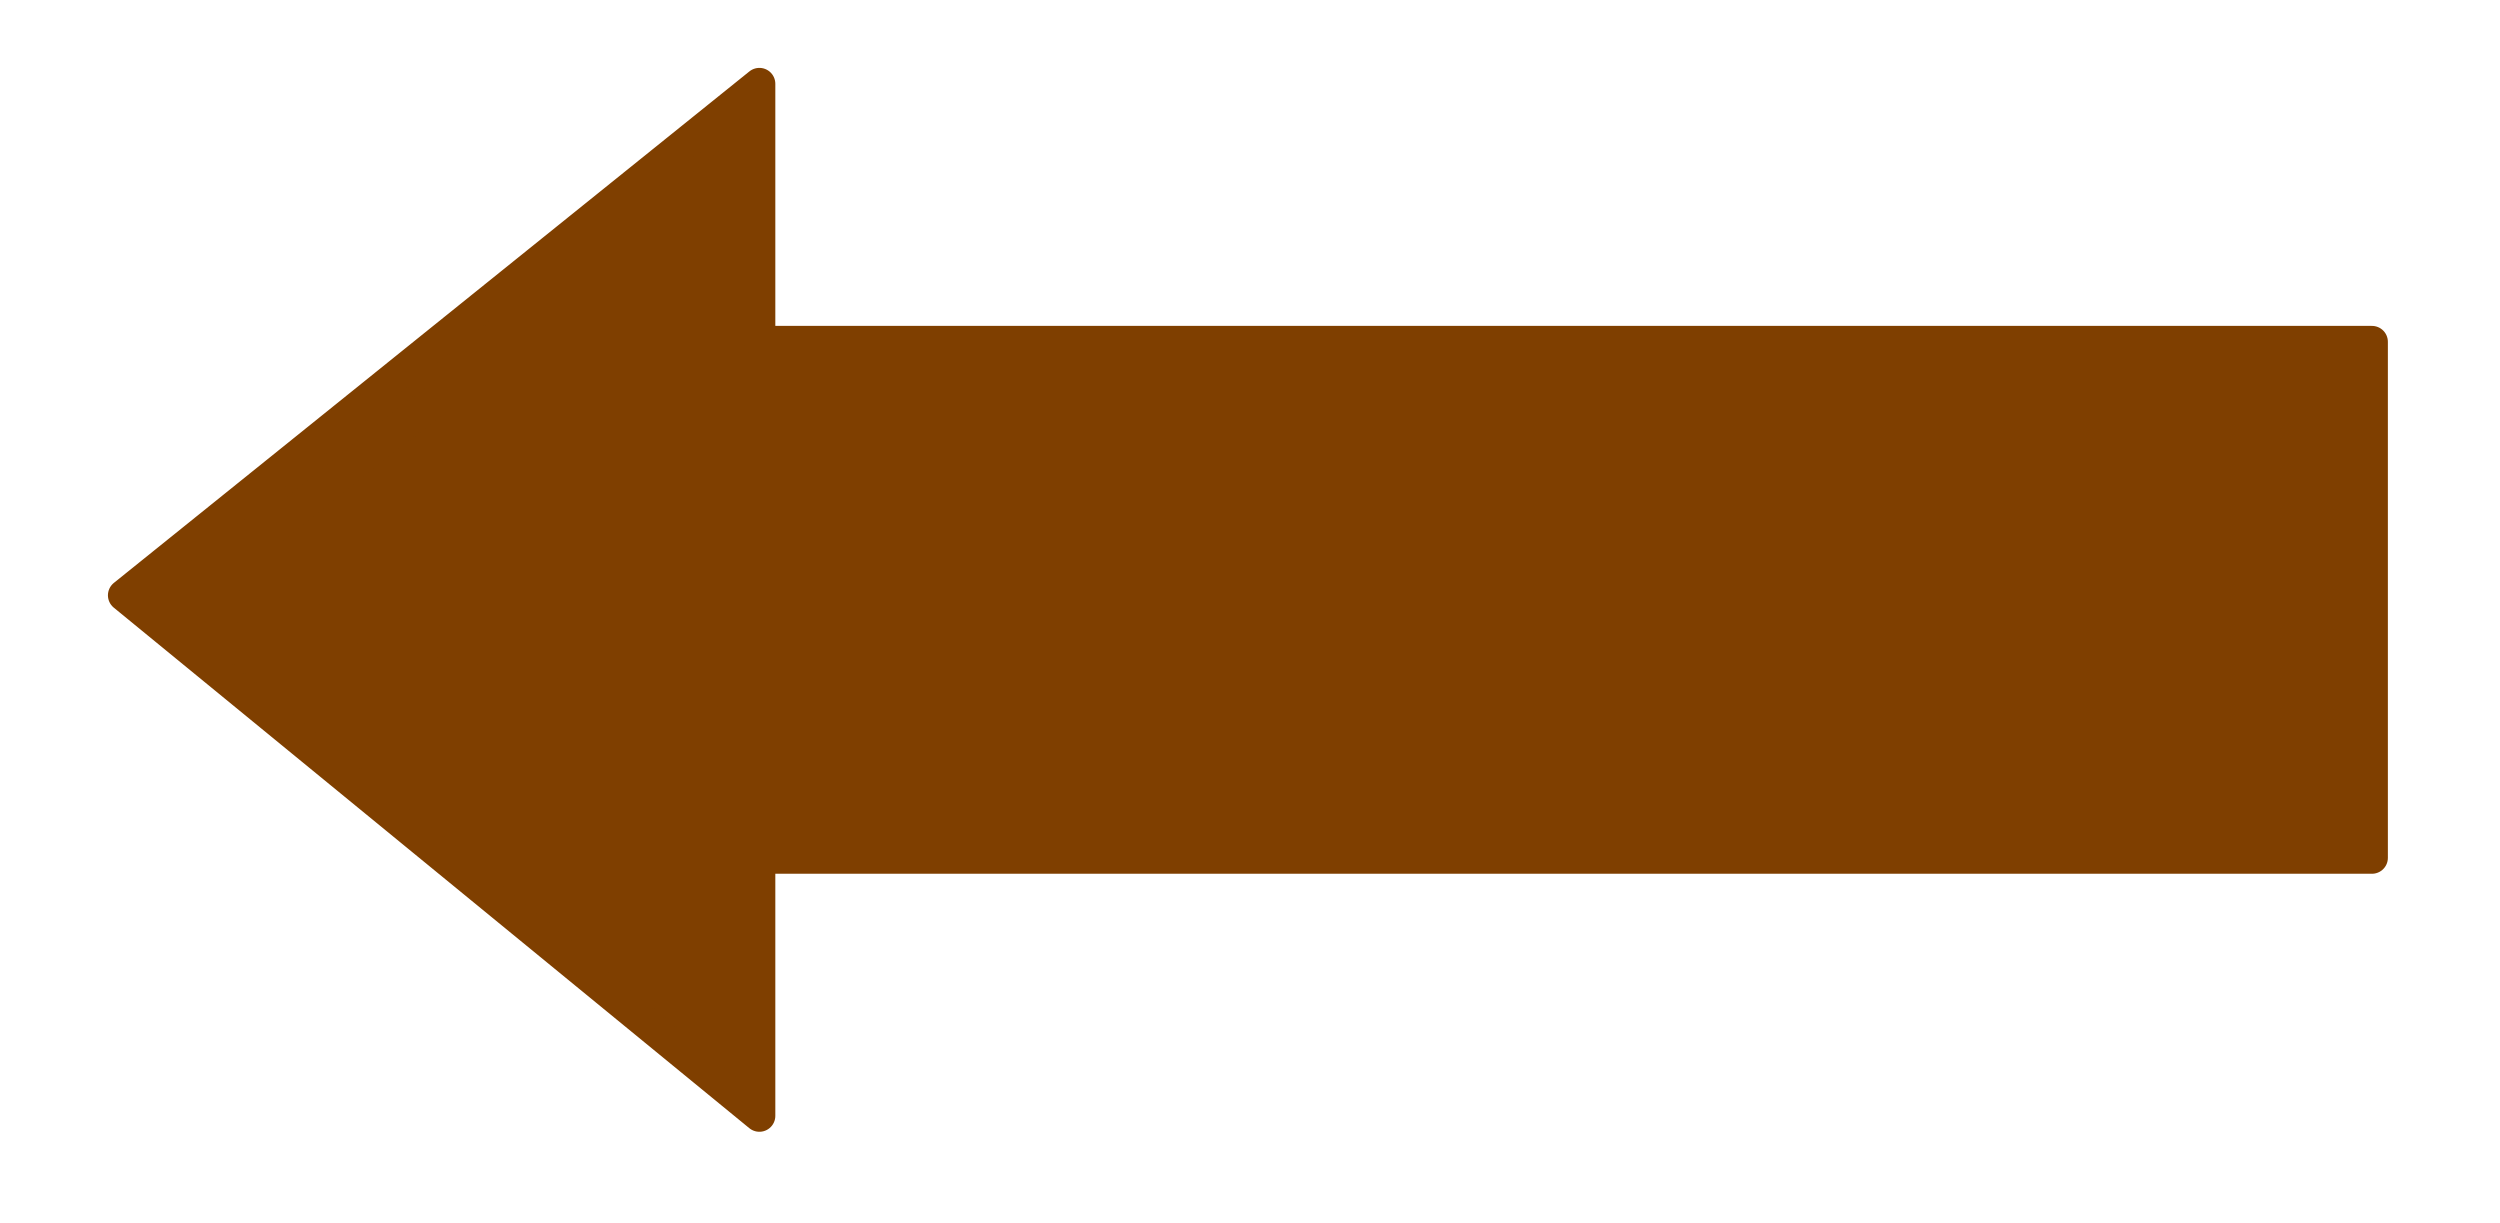
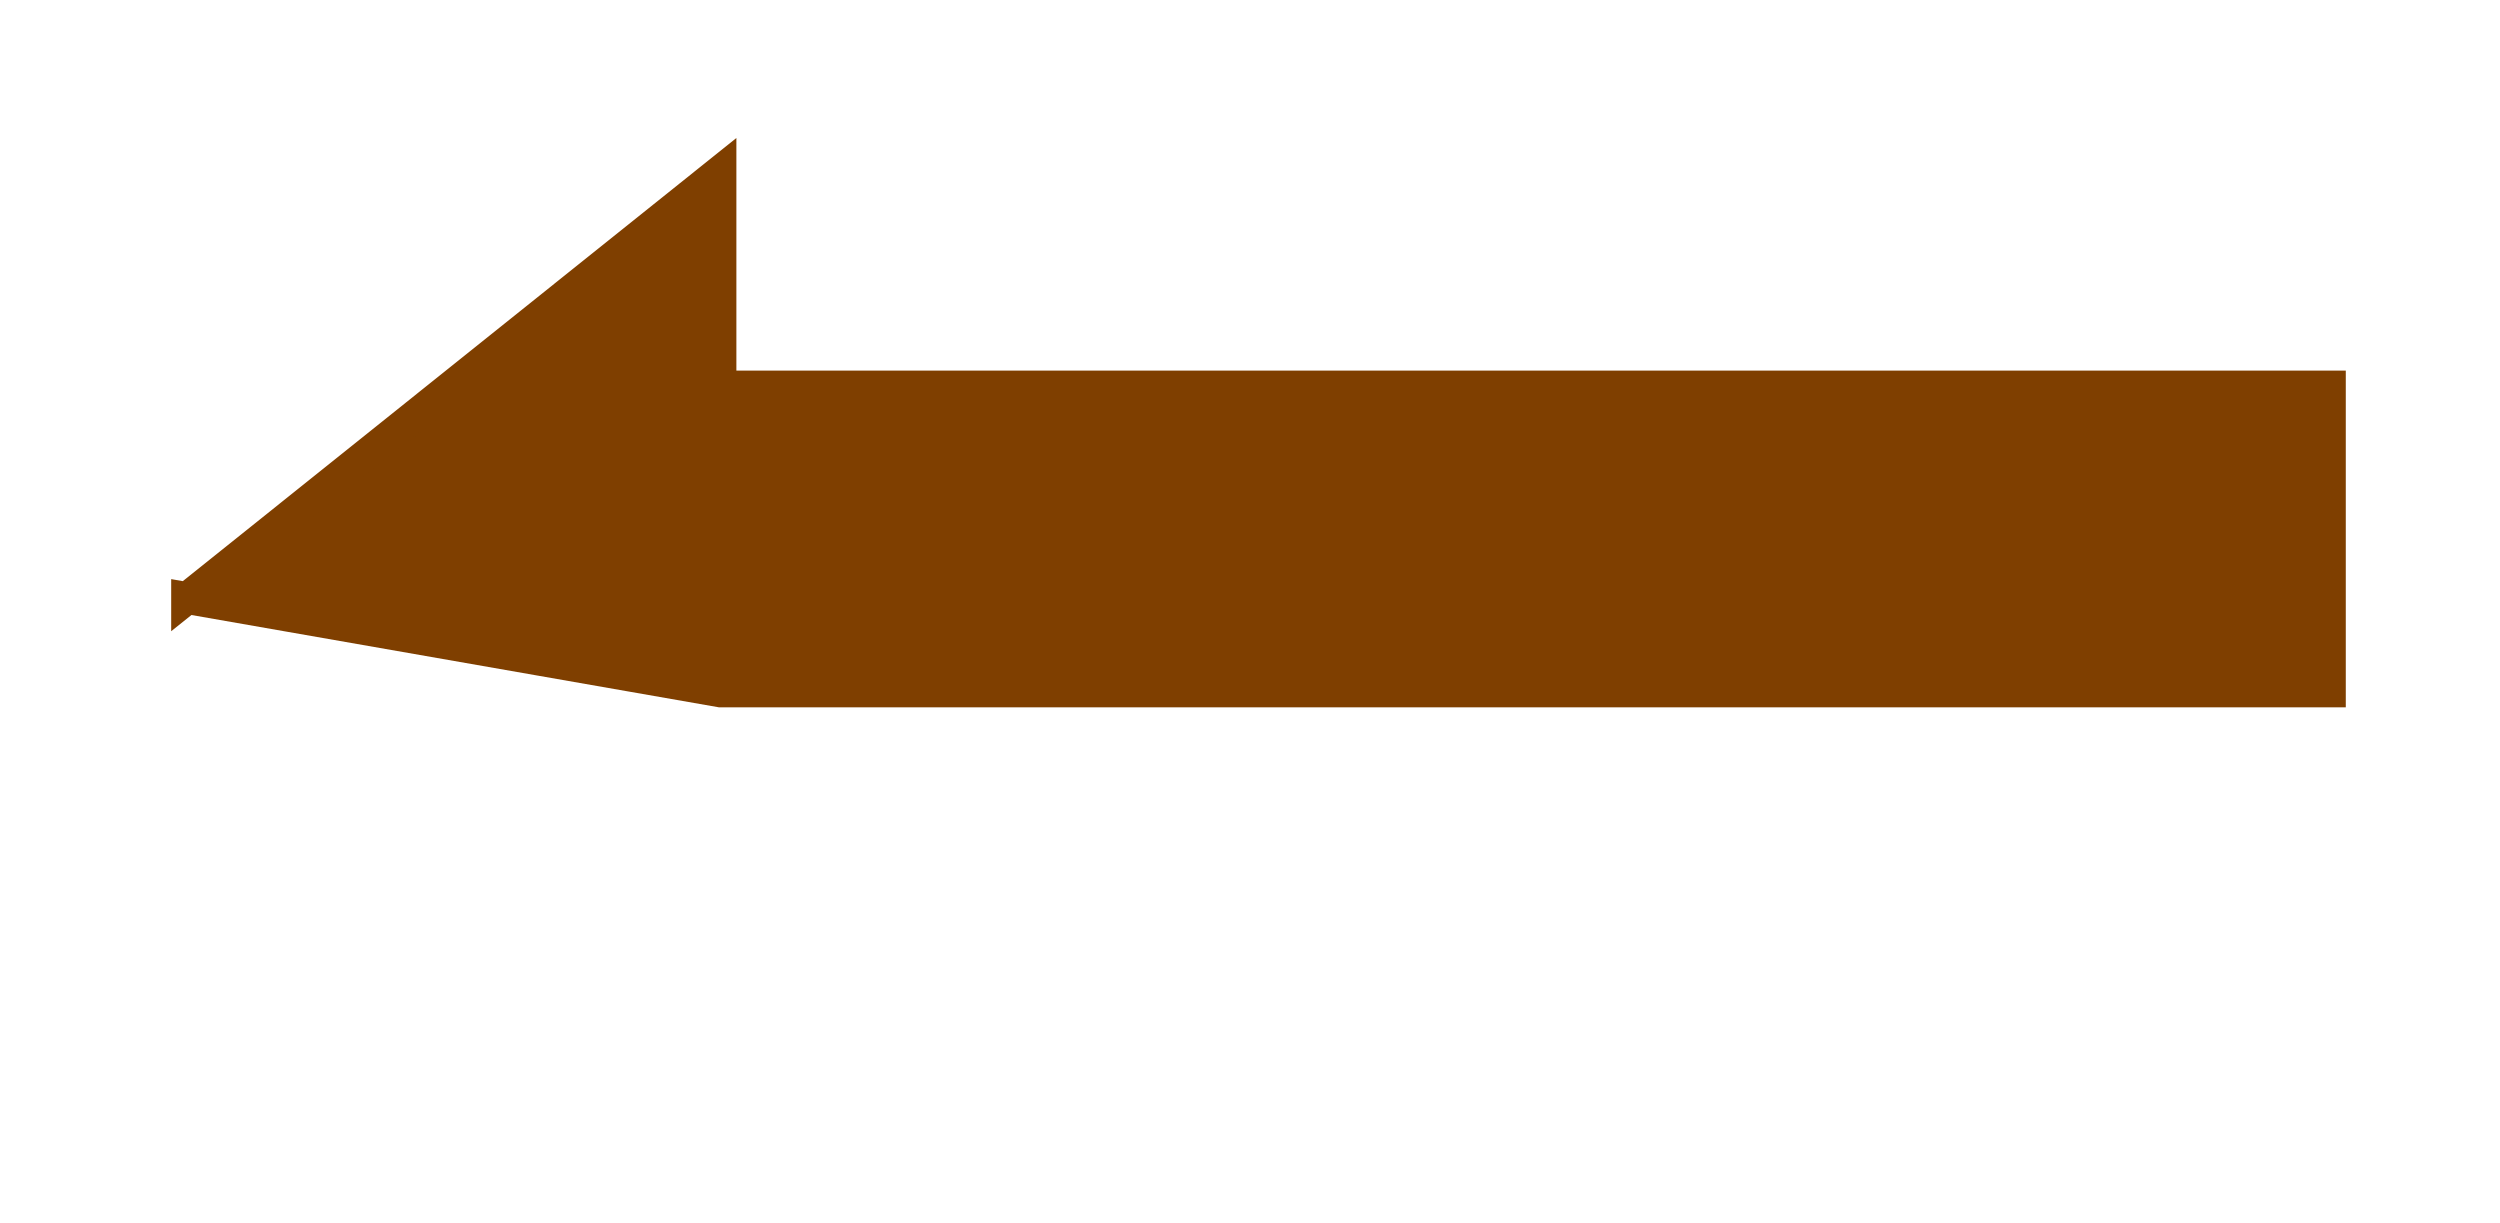
<svg xmlns="http://www.w3.org/2000/svg" width="686.667" height="336">
  <title>brown arrow</title>
  <g>
    <title>Layer 1</title>
    <g id="layer1">
      <g id="g1266">
-         <path fill="#7f3f00" fill-rule="evenodd" stroke="#7f3f00" stroke-width="8.75" stroke-linejoin="round" stroke-miterlimit="4" id="path1061" d="m34.019,163.51l174.562,142.975l0,-70.866l442.913,0l0,-141.732l-442.913,0l0,-70.866l-174.562,140.49z" />
        <path fill="#7f3f00" fill-rule="evenodd" stroke="#7f3f00" stroke-width="8.75" stroke-miterlimit="4" id="path1691" d="m51.395,164.272l146.49,25.637l442.051,0l0,-83.749l-442.051,0l0,-59.149l-146.49,117.262z" />
      </g>
    </g>
  </g>
</svg>